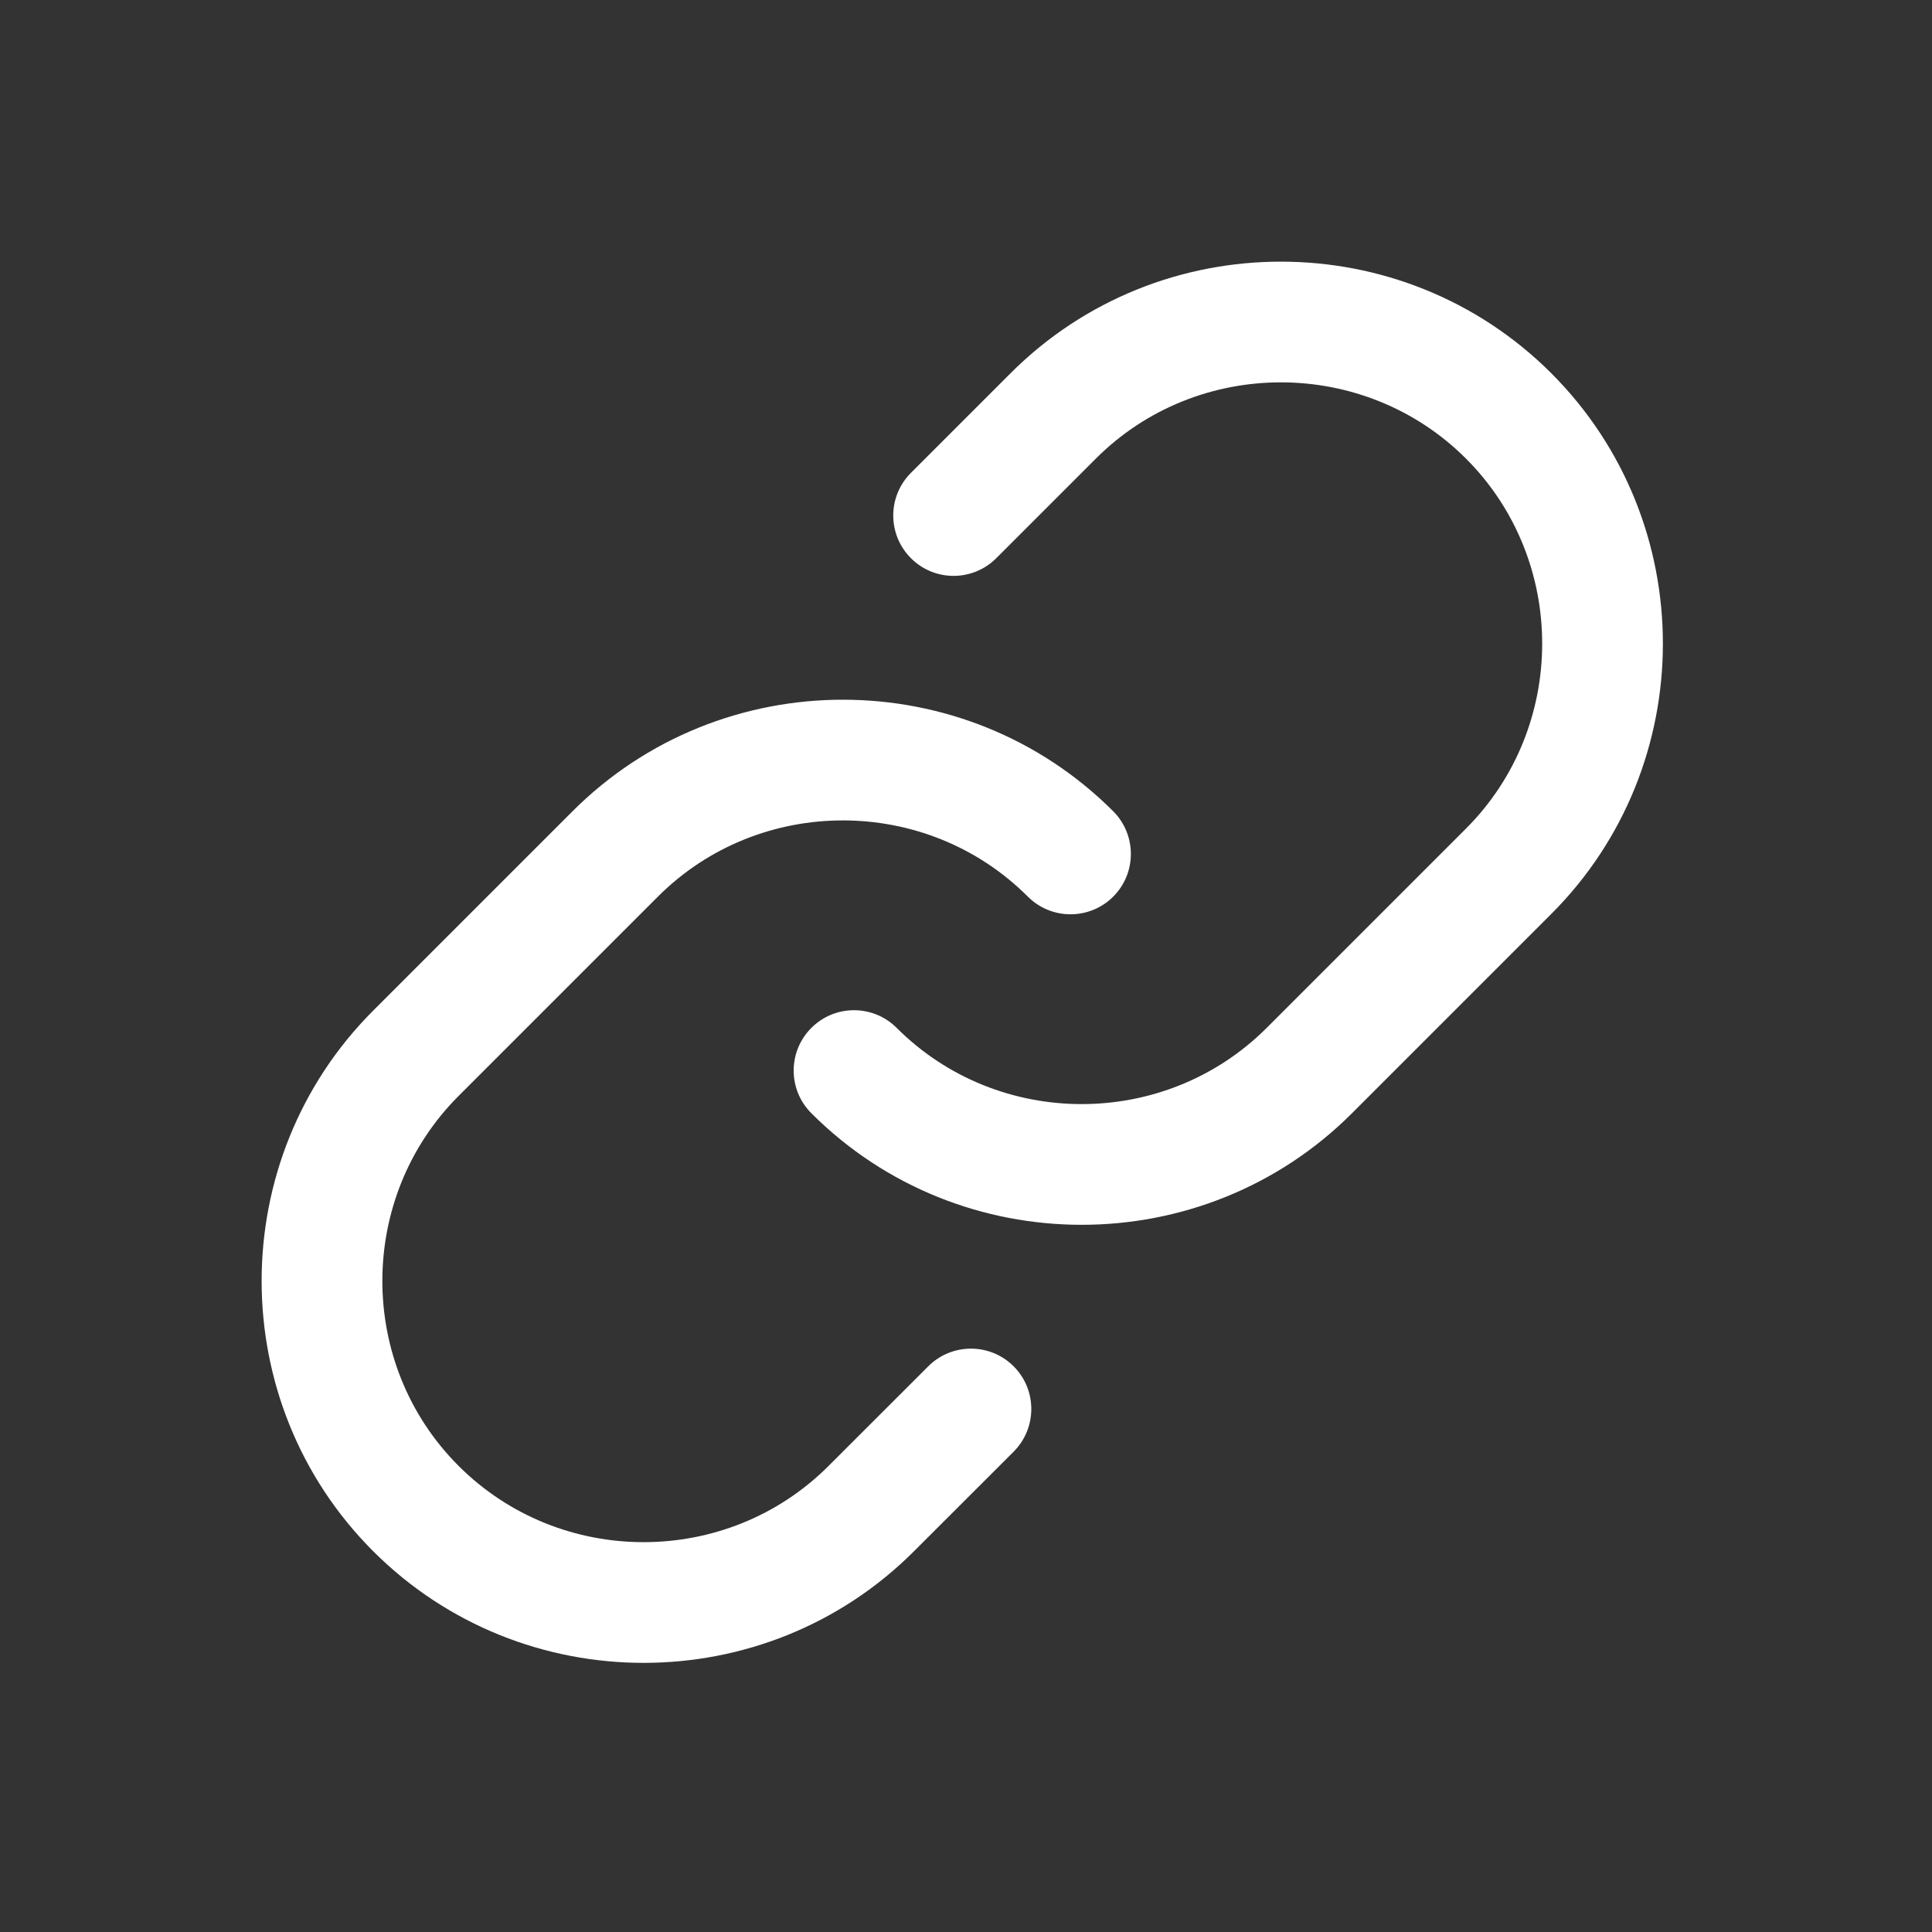
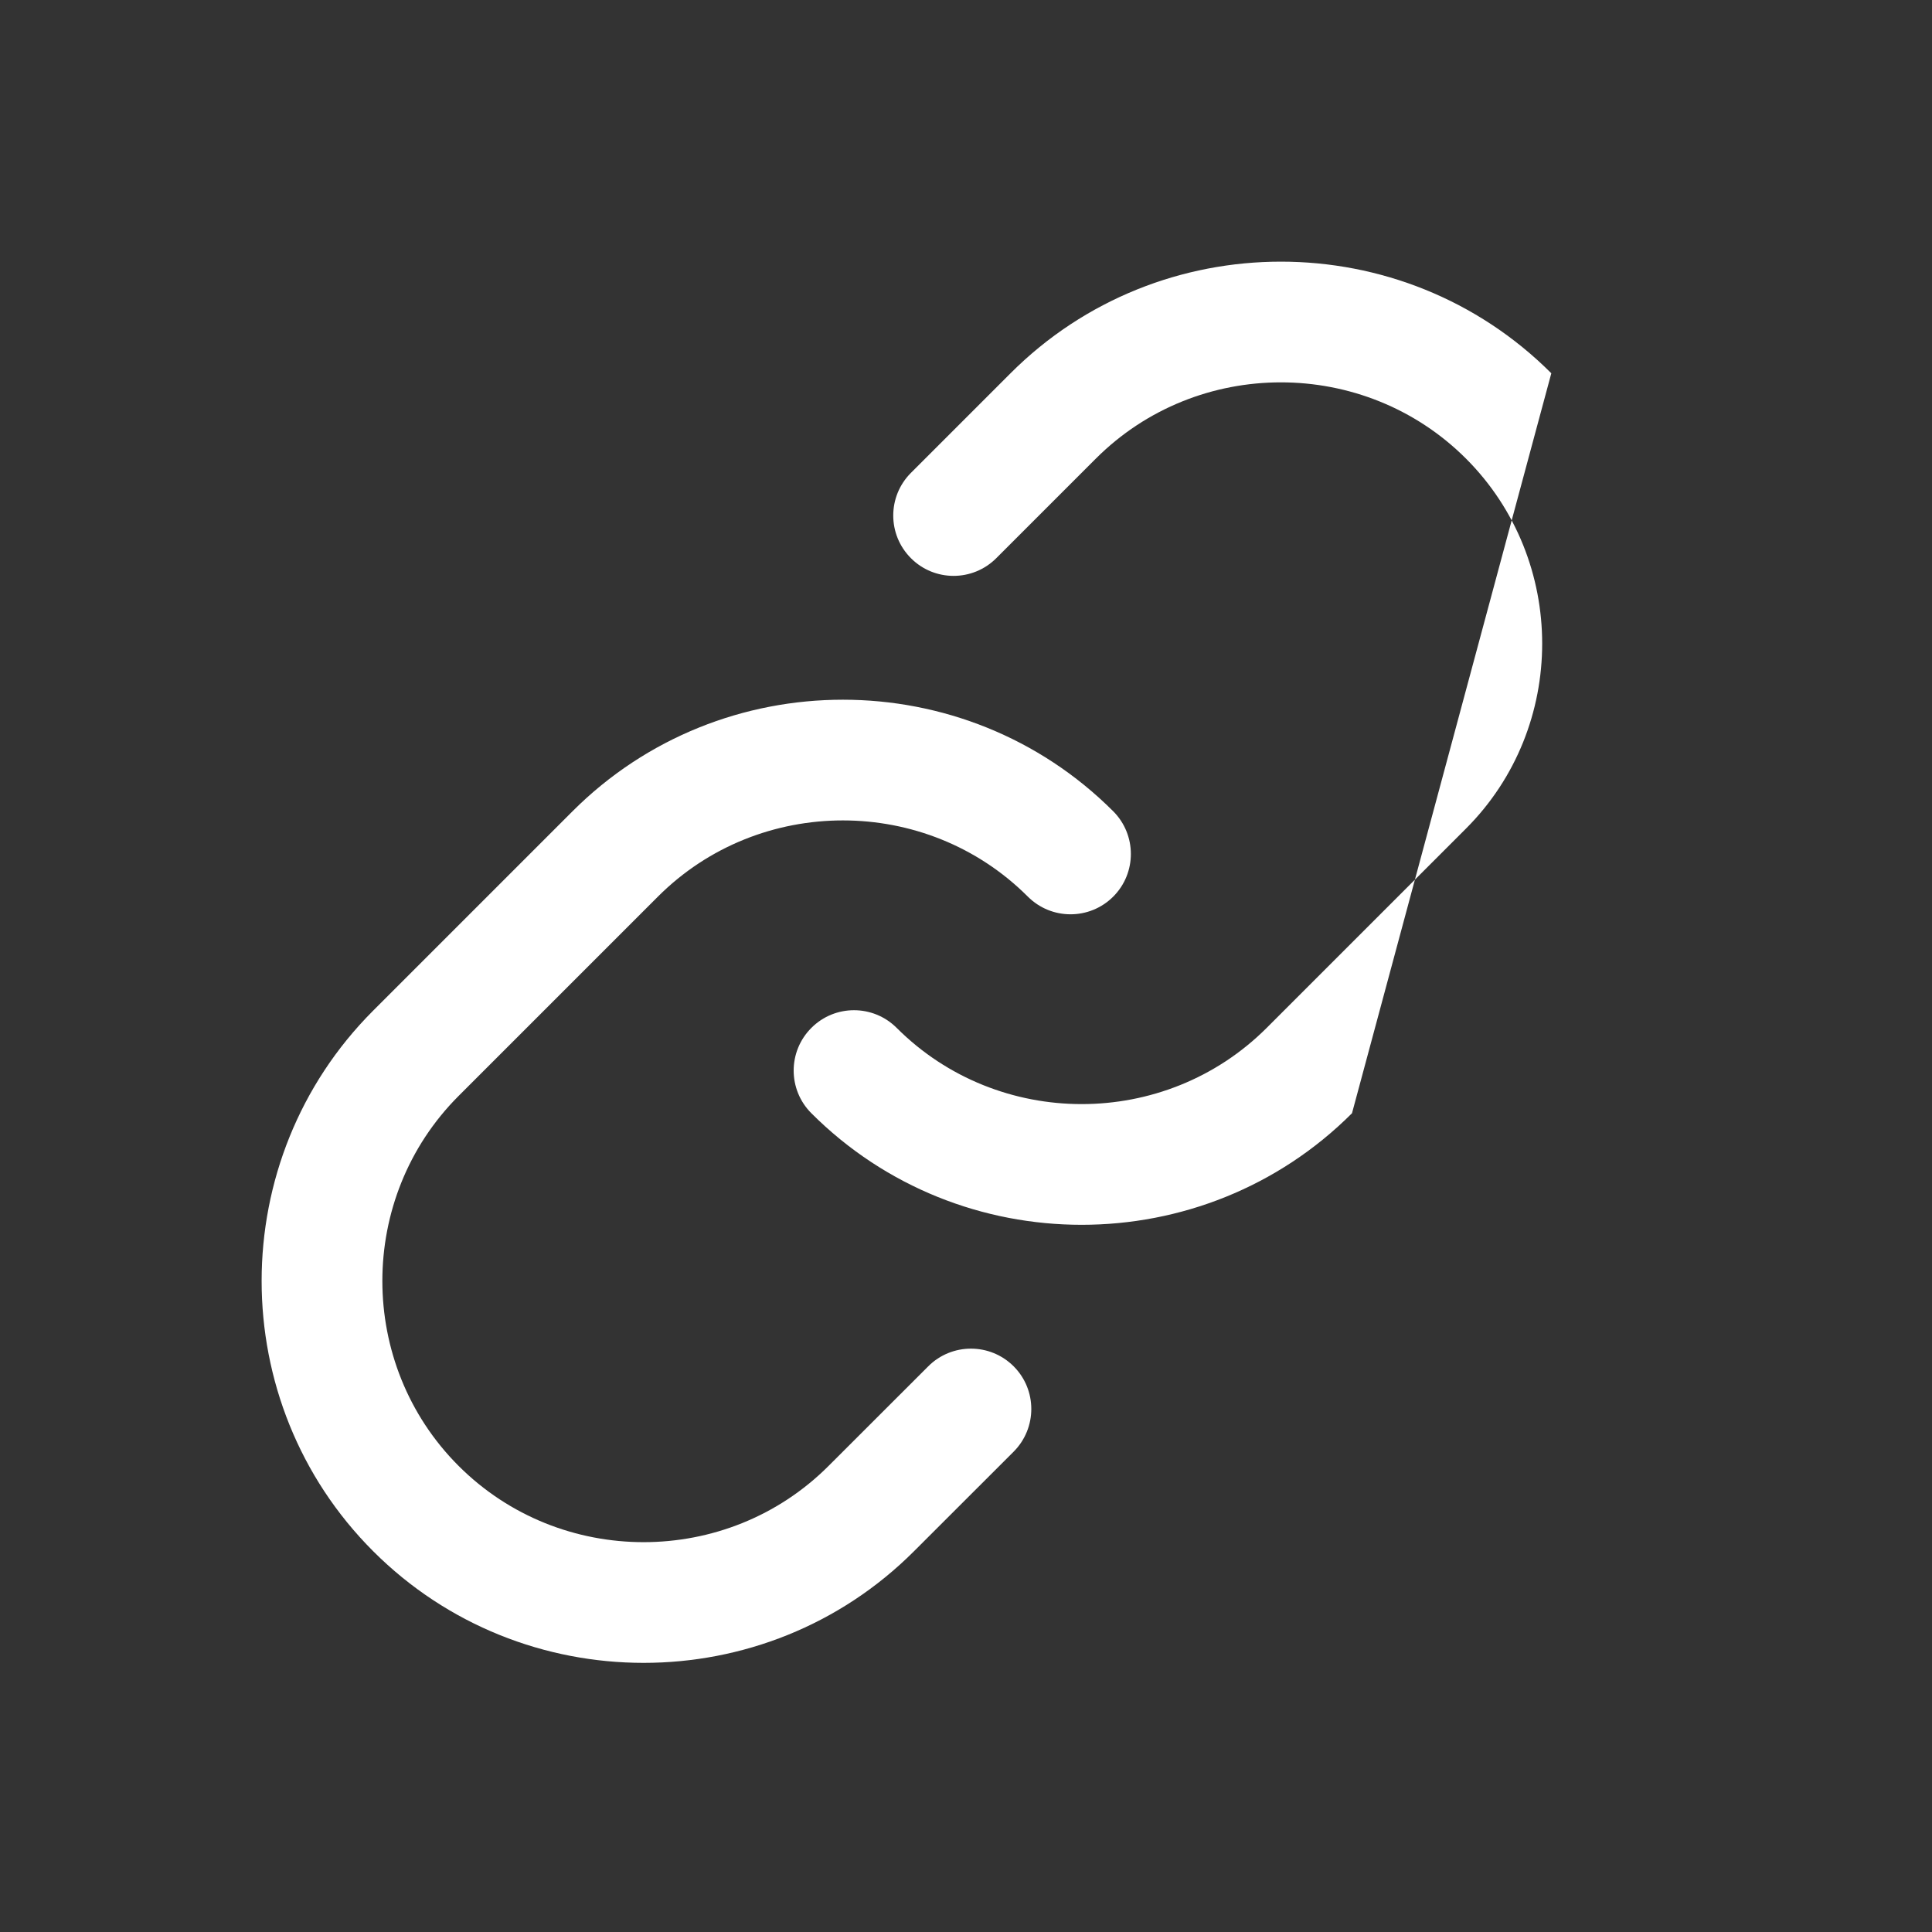
<svg xmlns="http://www.w3.org/2000/svg" width="24" height="24" viewBox="0 0 24 24" fill="none">
  <rect x="0" y="0" width="24" height="24" fill="#333333" stroke="none" />
-   <path fill-rule="evenodd" clip-rule="evenodd" d="M7.112 10.078C8.96 8.23 11.981 8.23 13.829 10.078C14.121 10.371 14.121 10.846 13.829 11.138C13.536 11.431 13.061 11.431 12.768 11.138C11.506 9.876 9.435 9.876 8.173 11.138L5.697 13.614C4.434 14.877 4.434 16.948 5.697 18.21C6.96 19.473 9.031 19.473 10.293 18.21L11.531 16.973C11.824 16.68 12.299 16.68 12.592 16.973C12.885 17.266 12.884 17.741 12.591 18.034L11.354 19.27C9.506 21.119 6.485 21.119 4.636 19.27C2.788 17.423 2.788 14.402 4.636 12.554L7.112 10.078ZM12.553 4.637C14.401 2.788 17.422 2.788 19.271 4.637C21.119 6.485 21.119 9.505 19.271 11.353L16.795 13.829C14.947 15.677 11.926 15.677 10.079 13.829C9.786 13.536 9.786 13.062 10.079 12.769C10.371 12.476 10.846 12.476 11.139 12.769C12.401 14.031 14.472 14.031 15.735 12.769L18.211 10.293C19.473 9.031 19.473 6.959 18.211 5.697C16.947 4.434 14.876 4.434 13.613 5.697L12.376 6.934C12.083 7.227 11.608 7.227 11.316 6.934C11.023 6.641 11.023 6.167 11.316 5.874L12.553 4.637Z" fill="white" />
+   <path fill-rule="evenodd" clip-rule="evenodd" d="M7.112 10.078C8.96 8.23 11.981 8.23 13.829 10.078C14.121 10.371 14.121 10.846 13.829 11.138C13.536 11.431 13.061 11.431 12.768 11.138C11.506 9.876 9.435 9.876 8.173 11.138L5.697 13.614C4.434 14.877 4.434 16.948 5.697 18.21C6.96 19.473 9.031 19.473 10.293 18.21L11.531 16.973C11.824 16.68 12.299 16.68 12.592 16.973C12.885 17.266 12.884 17.741 12.591 18.034L11.354 19.27C9.506 21.119 6.485 21.119 4.636 19.27C2.788 17.423 2.788 14.402 4.636 12.554L7.112 10.078ZM12.553 4.637C14.401 2.788 17.422 2.788 19.271 4.637L16.795 13.829C14.947 15.677 11.926 15.677 10.079 13.829C9.786 13.536 9.786 13.062 10.079 12.769C10.371 12.476 10.846 12.476 11.139 12.769C12.401 14.031 14.472 14.031 15.735 12.769L18.211 10.293C19.473 9.031 19.473 6.959 18.211 5.697C16.947 4.434 14.876 4.434 13.613 5.697L12.376 6.934C12.083 7.227 11.608 7.227 11.316 6.934C11.023 6.641 11.023 6.167 11.316 5.874L12.553 4.637Z" fill="white" />
</svg>